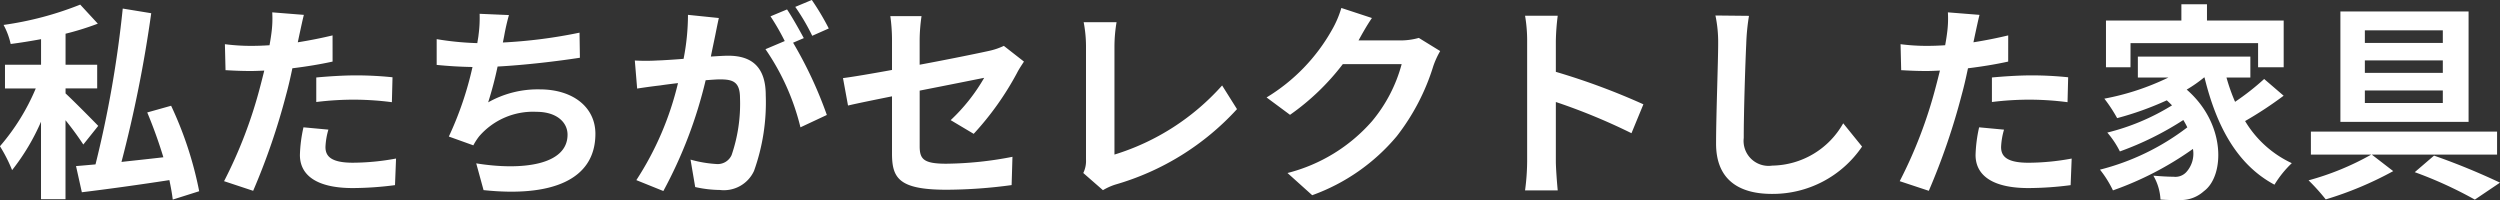
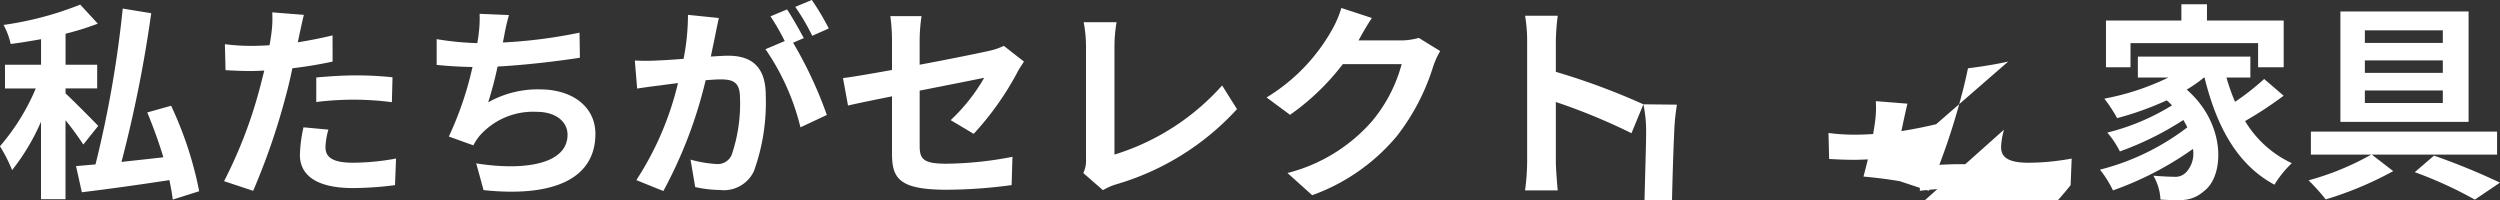
<svg xmlns="http://www.w3.org/2000/svg" width="214.848" height="17.197" viewBox="0 0 214.848 17.197">
  <rect x="0" y="0" width="214.848" height="17.197" fill="#333333" stroke="none" />
  <g id="title_furnitures_ja" transform="translate(-983.414 -197.412)">
-     <path id="パス_324" data-name="パス 324" d="M-207.144-4.77c-.432-.45-2.178-2.214-2.808-2.79v-.432h2.718v-2.034h-2.718V-12.69a24.024,24.024,0,0,0,2.772-.864l-1.512-1.638a28.3,28.3,0,0,1-6.588,1.746,6.231,6.231,0,0,1,.612,1.638c.846-.108,1.728-.252,2.61-.414v2.2h-3.1v2.034h2.646a18.6,18.6,0,0,1-3.078,4.968,12.942,12.942,0,0,1,1.044,2.052,18.662,18.662,0,0,0,2.484-4.158V1.53h2.106V-5.256a25.713,25.713,0,0,1,1.53,2.088Zm8.676,5.616A31.4,31.4,0,0,0-200.88-6.5l-2.052.576a40.441,40.441,0,0,1,1.386,3.852c-1.224.144-2.448.27-3.6.4a110.61,110.61,0,0,0,2.556-12.78l-2.448-.4a95.47,95.47,0,0,1-2.34,13.392c-.612.054-1.188.108-1.674.144l.5,2.25c2.088-.252,4.842-.63,7.524-1.044.126.612.234,1.188.288,1.674Zm10.062-7.668a26.189,26.189,0,0,1,3.438-.2,25.747,25.747,0,0,1,3.06.216l.054-2.142a30.947,30.947,0,0,0-3.132-.162c-1.152,0-2.43.09-3.42.18Zm1.4-5.724c-.972.234-1.98.432-2.988.594l.144-.684c.09-.4.252-1.188.378-1.674l-2.718-.216a9.254,9.254,0,0,1-.072,1.8q-.054.432-.162,1.026c-.54.036-1.062.054-1.584.054a17.549,17.549,0,0,1-2.25-.144l.054,2.232c.63.036,1.3.072,2.16.072.36,0,.756-.018,1.17-.036-.126.5-.252,1.008-.378,1.476a39.3,39.3,0,0,1-3.078,8.028l2.5.828A57.488,57.488,0,0,0-191-7.434c.2-.72.378-1.512.54-2.286,1.188-.144,2.394-.342,3.456-.576Zm-2.5,7.9a12.235,12.235,0,0,0-.306,2.376c0,1.8,1.53,2.844,4.536,2.844a28.524,28.524,0,0,0,3.636-.252l.09-2.286a20.665,20.665,0,0,1-3.708.36c-1.908,0-2.358-.576-2.358-1.35a6.167,6.167,0,0,1,.252-1.494Zm23.724-8.136a42.887,42.887,0,0,1-6.588.846l.108-.54a18.626,18.626,0,0,1,.414-1.818l-2.52-.108a10.9,10.9,0,0,1-.09,1.8c-.018.216-.072.45-.108.72a25.209,25.209,0,0,1-3.492-.342v2.214c.9.09,1.944.162,3.078.18a28.81,28.81,0,0,1-2.034,5.976l2.106.756a5.232,5.232,0,0,1,.5-.774,6.116,6.116,0,0,1,4.932-2.106c1.728,0,2.664.9,2.664,1.962,0,2.628-3.942,3.1-7.848,2.466l.63,2.3c5.76.612,9.612-.828,9.612-4.842,0-2.268-1.908-3.816-4.788-3.816a8.667,8.667,0,0,0-4.428,1.116,31.455,31.455,0,0,0,.81-3.078c2.394-.126,5.22-.468,7.074-.756Zm21.42-.36a21.3,21.3,0,0,0-1.458-2.448l-1.422.594a17.959,17.959,0,0,1,1.458,2.484Zm-12.1-1.17a19.736,19.736,0,0,1-.378,3.78c-.9.072-1.746.126-2.3.144a16.551,16.551,0,0,1-1.89,0l.2,2.412c.558-.09,1.476-.216,1.98-.27.342-.054.9-.126,1.53-.2A26.439,26.439,0,0,1-160.9-.108l2.322.936a38.627,38.627,0,0,0,3.636-9.522c.5-.036.936-.072,1.224-.072,1.116,0,1.728.2,1.728,1.62a13.609,13.609,0,0,1-.72,4.878,1.31,1.31,0,0,1-1.332.774,10.4,10.4,0,0,1-2.2-.378l.4,2.358a10.092,10.092,0,0,0,2.124.252A2.848,2.848,0,0,0-150.786-.9a17.425,17.425,0,0,0,1.008-6.5c0-2.556-1.332-3.4-3.222-3.4-.36,0-.9.036-1.494.072.126-.648.27-1.3.378-1.836.09-.45.2-1.008.306-1.476Zm9.954,2c-.36-.666-.99-1.8-1.44-2.466l-1.422.594a19.9,19.9,0,0,1,1.224,2.124l-1.656.7a20.186,20.186,0,0,1,3.006,6.714l2.268-1.062a35.42,35.42,0,0,0-2.9-6.21Zm14.6,8.226a25.31,25.31,0,0,0,3.726-5.238c.162-.324.432-.72.594-.972l-1.728-1.35a5.874,5.874,0,0,1-1.278.432c-.81.18-3.33.7-5.958,1.188V-12.15a14.816,14.816,0,0,1,.162-2.052h-2.682a15.089,15.089,0,0,1,.144,2.052v2.574c-1.782.324-3.366.594-4.212.7l.432,2.358c.756-.18,2.178-.468,3.78-.792v4.914c0,2.124.594,3.114,4.7,3.114a42.311,42.311,0,0,0,5.58-.4l.072-2.43a30.925,30.925,0,0,1-5.688.594c-1.962,0-2.286-.4-2.286-1.512v-4.77c2.556-.5,4.986-.99,5.544-1.1a15.635,15.635,0,0,1-2.88,3.636ZM-120.8.756a5.079,5.079,0,0,1,1.08-.486,22.649,22.649,0,0,0,10.44-6.48l-1.278-2.034a20.432,20.432,0,0,1-9.252,5.94v-9.342a12.752,12.752,0,0,1,.18-2.034h-2.826a11.124,11.124,0,0,1,.2,2.034V-1.89a2.351,2.351,0,0,1-.234,1.17ZM-93.654-12.33a5.772,5.772,0,0,1-1.566.216h-3.618l.054-.09c.216-.4.666-1.206,1.1-1.836l-2.628-.864a8.659,8.659,0,0,1-.81,1.89,15.849,15.849,0,0,1-5.616,5.8l2.016,1.494a20.517,20.517,0,0,0,4.536-4.356h5.058a12.8,12.8,0,0,1-2.556,4.914A14.345,14.345,0,0,1-104.94-.72l2.124,1.908a16.958,16.958,0,0,0,7.272-5.076A18.781,18.781,0,0,0-92.412-9.9a7.207,7.207,0,0,1,.594-1.3Zm19.3,5.706a58.788,58.788,0,0,0-7.524-2.79V-12.06a19.576,19.576,0,0,1,.162-2.178h-2.808a12.554,12.554,0,0,1,.18,2.178V-1.728a19.26,19.26,0,0,1-.18,2.5h2.808c-.072-.72-.162-1.98-.162-2.5V-6.822a51.991,51.991,0,0,1,6.5,2.682Zm6.192-7.632a11.192,11.192,0,0,1,.234,2.412c0,1.53-.18,6.21-.18,8.6,0,3.042,1.89,4.32,4.806,4.32a9.277,9.277,0,0,0,7.74-4.068l-1.62-2a7.117,7.117,0,0,1-6.1,3.636,2.146,2.146,0,0,1-2.448-2.376c0-2.214.126-6.21.216-8.118a18.293,18.293,0,0,1,.234-2.376Zm23.76,7.434a26.189,26.189,0,0,1,3.438-.2,25.747,25.747,0,0,1,3.06.216l.054-2.142a30.948,30.948,0,0,0-3.132-.162c-1.152,0-2.43.09-3.42.18Zm1.4-5.724c-.972.234-1.98.432-2.988.594l.144-.684c.09-.4.252-1.188.378-1.674l-2.718-.216a9.255,9.255,0,0,1-.072,1.8q-.054.432-.162,1.026c-.54.036-1.062.054-1.584.054a17.549,17.549,0,0,1-2.25-.144l.054,2.232c.63.036,1.3.072,2.16.072.36,0,.756-.018,1.17-.036-.126.5-.252,1.008-.378,1.476A39.3,39.3,0,0,1-52.326-.018l2.5.828A57.489,57.489,0,0,0-47-7.434c.2-.72.378-1.512.54-2.286,1.188-.144,2.394-.342,3.456-.576Zm-2.5,7.9a12.234,12.234,0,0,0-.306,2.376c0,1.8,1.53,2.844,4.536,2.844A28.524,28.524,0,0,0-37.638.324l.09-2.286a20.665,20.665,0,0,1-3.708.36c-1.908,0-2.358-.576-2.358-1.35a6.167,6.167,0,0,1,.252-1.494ZM-32.49-11.88h10.962v2.07h2.2v-4.014H-25.92v-1.4h-2.2v1.4H-34.6V-9.81h2.106ZM-21.006-8.8a21.652,21.652,0,0,1-2.5,1.962,15.913,15.913,0,0,1-.738-2.088h2.052v-1.8H-31.86v1.8h2.628A21.758,21.758,0,0,1-34.74-7.11a12.692,12.692,0,0,1,1.1,1.674,26.851,26.851,0,0,0,4.266-1.53c.162.144.306.288.45.432a19.383,19.383,0,0,1-5.562,2.34,7.7,7.7,0,0,1,1.08,1.62,26.522,26.522,0,0,0,5.454-2.7,7.022,7.022,0,0,1,.342.63,20.7,20.7,0,0,1-7.506,3.636A9.225,9.225,0,0,1-34,.774,27.758,27.758,0,0,0-27.126-2.79,2.349,2.349,0,0,1-27.72-.774,1.281,1.281,0,0,1-28.8-.4c-.468,0-1.044-.036-1.728-.09a4.489,4.489,0,0,1,.612,2.052,14.921,14.921,0,0,0,1.53.036,2.96,2.96,0,0,0,2.2-.756c1.782-1.3,1.926-5.778-1.476-8.73a11.571,11.571,0,0,0,1.494-1.044h.036c1.026,4.194,2.808,7.506,6.012,9.216A8.99,8.99,0,0,1-18.63-1.566a9.174,9.174,0,0,1-4.014-3.618,32.7,32.7,0,0,0,3.312-2.178Zm15.354-3.1h-6.7v-1.08h6.7Zm0,2.574h-6.7V-10.4h6.7Zm0,2.592h-6.7v-1.08h6.7ZM-3.438-14.6H-14.454v9.486H-3.438ZM-.99-2.3v-1.98h-16V-2.3h5.184A23.4,23.4,0,0,1-17.19-.09a17.571,17.571,0,0,1,1.476,1.638,30.066,30.066,0,0,0,5.8-2.43L-11.754-2.3ZM-8.064-.792A34.988,34.988,0,0,1-2.9,1.566L-.738.108a58.661,58.661,0,0,0-5.67-2.322Z" transform="translate(1199 213)" fill="#fff" />
+     <path id="パス_324" data-name="パス 324" d="M-207.144-4.77c-.432-.45-2.178-2.214-2.808-2.79v-.432h2.718v-2.034h-2.718V-12.69a24.024,24.024,0,0,0,2.772-.864l-1.512-1.638a28.3,28.3,0,0,1-6.588,1.746,6.231,6.231,0,0,1,.612,1.638c.846-.108,1.728-.252,2.61-.414v2.2h-3.1v2.034h2.646a18.6,18.6,0,0,1-3.078,4.968,12.942,12.942,0,0,1,1.044,2.052,18.662,18.662,0,0,0,2.484-4.158V1.53h2.106V-5.256a25.713,25.713,0,0,1,1.53,2.088Zm8.676,5.616A31.4,31.4,0,0,0-200.88-6.5l-2.052.576a40.441,40.441,0,0,1,1.386,3.852c-1.224.144-2.448.27-3.6.4a110.61,110.61,0,0,0,2.556-12.78l-2.448-.4a95.47,95.47,0,0,1-2.34,13.392c-.612.054-1.188.108-1.674.144l.5,2.25c2.088-.252,4.842-.63,7.524-1.044.126.612.234,1.188.288,1.674Zm10.062-7.668a26.189,26.189,0,0,1,3.438-.2,25.747,25.747,0,0,1,3.06.216l.054-2.142a30.947,30.947,0,0,0-3.132-.162c-1.152,0-2.43.09-3.42.18Zm1.4-5.724c-.972.234-1.98.432-2.988.594l.144-.684c.09-.4.252-1.188.378-1.674l-2.718-.216a9.254,9.254,0,0,1-.072,1.8q-.054.432-.162,1.026c-.54.036-1.062.054-1.584.054a17.549,17.549,0,0,1-2.25-.144l.054,2.232c.63.036,1.3.072,2.16.072.36,0,.756-.018,1.17-.036-.126.5-.252,1.008-.378,1.476a39.3,39.3,0,0,1-3.078,8.028l2.5.828A57.488,57.488,0,0,0-191-7.434c.2-.72.378-1.512.54-2.286,1.188-.144,2.394-.342,3.456-.576Zm-2.5,7.9a12.235,12.235,0,0,0-.306,2.376c0,1.8,1.53,2.844,4.536,2.844a28.524,28.524,0,0,0,3.636-.252l.09-2.286a20.665,20.665,0,0,1-3.708.36c-1.908,0-2.358-.576-2.358-1.35a6.167,6.167,0,0,1,.252-1.494Zm23.724-8.136a42.887,42.887,0,0,1-6.588.846l.108-.54a18.626,18.626,0,0,1,.414-1.818l-2.52-.108a10.9,10.9,0,0,1-.09,1.8c-.018.216-.072.45-.108.72a25.209,25.209,0,0,1-3.492-.342v2.214c.9.09,1.944.162,3.078.18a28.81,28.81,0,0,1-2.034,5.976l2.106.756a5.232,5.232,0,0,1,.5-.774,6.116,6.116,0,0,1,4.932-2.106c1.728,0,2.664.9,2.664,1.962,0,2.628-3.942,3.1-7.848,2.466l.63,2.3c5.76.612,9.612-.828,9.612-4.842,0-2.268-1.908-3.816-4.788-3.816a8.667,8.667,0,0,0-4.428,1.116,31.455,31.455,0,0,0,.81-3.078c2.394-.126,5.22-.468,7.074-.756Zm21.42-.36a21.3,21.3,0,0,0-1.458-2.448l-1.422.594a17.959,17.959,0,0,1,1.458,2.484Zm-12.1-1.17a19.736,19.736,0,0,1-.378,3.78c-.9.072-1.746.126-2.3.144a16.551,16.551,0,0,1-1.89,0l.2,2.412c.558-.09,1.476-.216,1.98-.27.342-.054.9-.126,1.53-.2A26.439,26.439,0,0,1-160.9-.108l2.322.936a38.627,38.627,0,0,0,3.636-9.522c.5-.036.936-.072,1.224-.072,1.116,0,1.728.2,1.728,1.62a13.609,13.609,0,0,1-.72,4.878,1.31,1.31,0,0,1-1.332.774,10.4,10.4,0,0,1-2.2-.378l.4,2.358a10.092,10.092,0,0,0,2.124.252A2.848,2.848,0,0,0-150.786-.9a17.425,17.425,0,0,0,1.008-6.5c0-2.556-1.332-3.4-3.222-3.4-.36,0-.9.036-1.494.072.126-.648.27-1.3.378-1.836.09-.45.2-1.008.306-1.476Zm9.954,2c-.36-.666-.99-1.8-1.44-2.466l-1.422.594a19.9,19.9,0,0,1,1.224,2.124l-1.656.7a20.186,20.186,0,0,1,3.006,6.714l2.268-1.062a35.42,35.42,0,0,0-2.9-6.21Zm14.6,8.226a25.31,25.31,0,0,0,3.726-5.238c.162-.324.432-.72.594-.972l-1.728-1.35a5.874,5.874,0,0,1-1.278.432c-.81.18-3.33.7-5.958,1.188V-12.15a14.816,14.816,0,0,1,.162-2.052h-2.682a15.089,15.089,0,0,1,.144,2.052v2.574c-1.782.324-3.366.594-4.212.7l.432,2.358c.756-.18,2.178-.468,3.78-.792v4.914c0,2.124.594,3.114,4.7,3.114a42.311,42.311,0,0,0,5.58-.4l.072-2.43a30.925,30.925,0,0,1-5.688.594c-1.962,0-2.286-.4-2.286-1.512v-4.77c2.556-.5,4.986-.99,5.544-1.1a15.635,15.635,0,0,1-2.88,3.636ZM-120.8.756a5.079,5.079,0,0,1,1.08-.486,22.649,22.649,0,0,0,10.44-6.48l-1.278-2.034a20.432,20.432,0,0,1-9.252,5.94v-9.342a12.752,12.752,0,0,1,.18-2.034h-2.826a11.124,11.124,0,0,1,.2,2.034V-1.89a2.351,2.351,0,0,1-.234,1.17ZM-93.654-12.33a5.772,5.772,0,0,1-1.566.216h-3.618l.054-.09c.216-.4.666-1.206,1.1-1.836l-2.628-.864a8.659,8.659,0,0,1-.81,1.89,15.849,15.849,0,0,1-5.616,5.8l2.016,1.494a20.517,20.517,0,0,0,4.536-4.356h5.058a12.8,12.8,0,0,1-2.556,4.914A14.345,14.345,0,0,1-104.94-.72l2.124,1.908a16.958,16.958,0,0,0,7.272-5.076A18.781,18.781,0,0,0-92.412-9.9a7.207,7.207,0,0,1,.594-1.3Zm19.3,5.706a58.788,58.788,0,0,0-7.524-2.79V-12.06a19.576,19.576,0,0,1,.162-2.178h-2.808a12.554,12.554,0,0,1,.18,2.178V-1.728a19.26,19.26,0,0,1-.18,2.5h2.808c-.072-.72-.162-1.98-.162-2.5V-6.822a51.991,51.991,0,0,1,6.5,2.682Za11.192,11.192,0,0,1,.234,2.412c0,1.53-.18,6.21-.18,8.6,0,3.042,1.89,4.32,4.806,4.32a9.277,9.277,0,0,0,7.74-4.068l-1.62-2a7.117,7.117,0,0,1-6.1,3.636,2.146,2.146,0,0,1-2.448-2.376c0-2.214.126-6.21.216-8.118a18.293,18.293,0,0,1,.234-2.376Zm23.76,7.434a26.189,26.189,0,0,1,3.438-.2,25.747,25.747,0,0,1,3.06.216l.054-2.142a30.948,30.948,0,0,0-3.132-.162c-1.152,0-2.43.09-3.42.18Zm1.4-5.724c-.972.234-1.98.432-2.988.594l.144-.684c.09-.4.252-1.188.378-1.674l-2.718-.216a9.255,9.255,0,0,1-.072,1.8q-.054.432-.162,1.026c-.54.036-1.062.054-1.584.054a17.549,17.549,0,0,1-2.25-.144l.054,2.232c.63.036,1.3.072,2.16.072.36,0,.756-.018,1.17-.036-.126.5-.252,1.008-.378,1.476A39.3,39.3,0,0,1-52.326-.018l2.5.828A57.489,57.489,0,0,0-47-7.434c.2-.72.378-1.512.54-2.286,1.188-.144,2.394-.342,3.456-.576Zm-2.5,7.9a12.234,12.234,0,0,0-.306,2.376c0,1.8,1.53,2.844,4.536,2.844A28.524,28.524,0,0,0-37.638.324l.09-2.286a20.665,20.665,0,0,1-3.708.36c-1.908,0-2.358-.576-2.358-1.35a6.167,6.167,0,0,1,.252-1.494ZM-32.49-11.88h10.962v2.07h2.2v-4.014H-25.92v-1.4h-2.2v1.4H-34.6V-9.81h2.106ZM-21.006-8.8a21.652,21.652,0,0,1-2.5,1.962,15.913,15.913,0,0,1-.738-2.088h2.052v-1.8H-31.86v1.8h2.628A21.758,21.758,0,0,1-34.74-7.11a12.692,12.692,0,0,1,1.1,1.674,26.851,26.851,0,0,0,4.266-1.53c.162.144.306.288.45.432a19.383,19.383,0,0,1-5.562,2.34,7.7,7.7,0,0,1,1.08,1.62,26.522,26.522,0,0,0,5.454-2.7,7.022,7.022,0,0,1,.342.63,20.7,20.7,0,0,1-7.506,3.636A9.225,9.225,0,0,1-34,.774,27.758,27.758,0,0,0-27.126-2.79,2.349,2.349,0,0,1-27.72-.774,1.281,1.281,0,0,1-28.8-.4c-.468,0-1.044-.036-1.728-.09a4.489,4.489,0,0,1,.612,2.052,14.921,14.921,0,0,0,1.53.036,2.96,2.96,0,0,0,2.2-.756c1.782-1.3,1.926-5.778-1.476-8.73a11.571,11.571,0,0,0,1.494-1.044h.036c1.026,4.194,2.808,7.506,6.012,9.216A8.99,8.99,0,0,1-18.63-1.566a9.174,9.174,0,0,1-4.014-3.618,32.7,32.7,0,0,0,3.312-2.178Zm15.354-3.1h-6.7v-1.08h6.7Zm0,2.574h-6.7V-10.4h6.7Zm0,2.592h-6.7v-1.08h6.7ZM-3.438-14.6H-14.454v9.486H-3.438ZM-.99-2.3v-1.98h-16V-2.3h5.184A23.4,23.4,0,0,1-17.19-.09a17.571,17.571,0,0,1,1.476,1.638,30.066,30.066,0,0,0,5.8-2.43L-11.754-2.3ZM-8.064-.792A34.988,34.988,0,0,1-2.9,1.566L-.738.108a58.661,58.661,0,0,0-5.67-2.322Z" transform="translate(1199 213)" fill="#fff" />
  </g>
</svg>